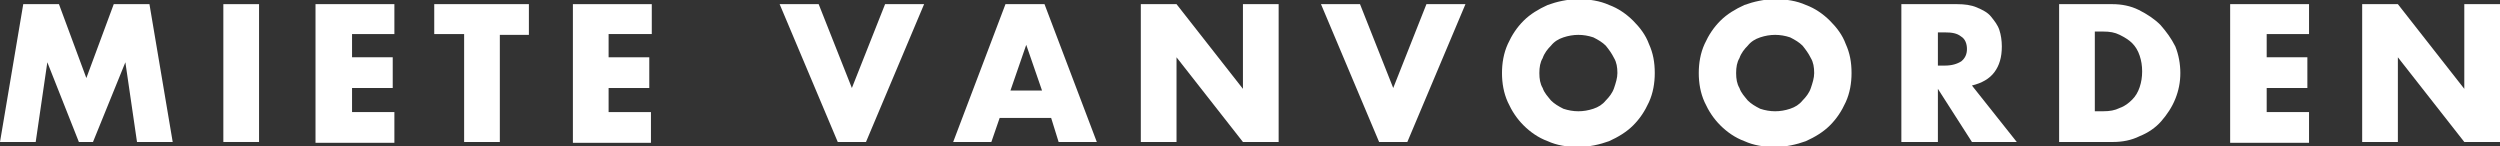
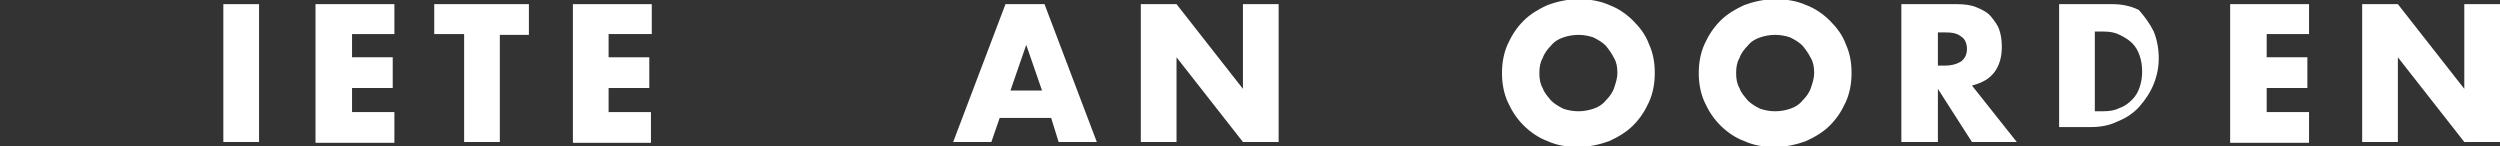
<svg xmlns="http://www.w3.org/2000/svg" version="1.1" id="Layer_1" x="0px" y="0px" viewBox="0 0 301.1 17.6" style="enable-background:new 0 0 301.1 17.6;" xml:space="preserve">
  <rect x="0" y="0" width="301.1" height="17.6" fill="#333333" stroke="none" />
  <style type="text/css"> .st0{fill:#FFFFFF;} </style>
  <g>
-     <path class="st0" d="M0,17.1L2.8,0.5h4.3l3.3,8.9l3.3-8.9H18l2.8,16.6h-4.3l-1.4-9.6l-3.9,9.6H9.5L5.7,7.5l-1.4,9.6H0z" />
    <path class="st0" d="M31.2,0.5v16.6h-4.3V0.5H31.2z" />
    <path class="st0" d="M47.5,4.1h-5.1v2.8h4.9v3.7h-4.9v2.9h5.1v3.7H38V0.5h9.5V4.1z" />
    <path class="st0" d="M60.2,4.1v13h-4.3v-13h-3.6V0.5h11.4v3.7H60.2z" />
    <path class="st0" d="M78.4,4.1h-5.1v2.8h4.9v3.7h-4.9v2.9h5.1v3.7H69V0.5h9.5V4.1z" />
-     <path class="st0" d="M98.6,0.5l4,10.1l4-10.1h4.7l-7,16.6h-3.4l-7-16.6H98.6z" />
    <path class="st0" d="M126.6,14.2h-6.2l-1,2.9h-4.6l6.3-16.6h4.7l6.3,16.6h-4.6L126.6,14.2z M125.5,10.9l-1.9-5.5l-1.9,5.5H125.5z" />
    <path class="st0" d="M137.4,17.1V0.5h4.3l8,10.2V0.5h4.3v16.6h-4.3l-8-10.2v10.2H137.4z" />
-     <path class="st0" d="M163.8,0.5l4,10.1l4-10.1h4.7l-7,16.6h-3.4l-7-16.6H163.8z" />
    <path class="st0" d="M180.9,8.8c0-1.2,0.2-2.4,0.7-3.5c0.5-1.1,1.1-2,1.9-2.8c0.8-0.8,1.8-1.4,2.9-1.9c1.1-0.4,2.4-0.7,3.7-0.7 c1.3,0,2.6,0.2,3.7,0.7c1.1,0.4,2.1,1.1,2.9,1.9c0.8,0.8,1.5,1.7,1.9,2.8c0.5,1.1,0.7,2.2,0.7,3.5c0,1.2-0.2,2.4-0.7,3.5 c-0.5,1.1-1.1,2-1.9,2.8c-0.8,0.8-1.8,1.4-2.9,1.9c-1.1,0.4-2.4,0.7-3.7,0.7c-1.4,0-2.6-0.2-3.7-0.7c-1.1-0.4-2.1-1.1-2.9-1.9 c-0.8-0.8-1.4-1.7-1.9-2.8C181.1,11.2,180.9,10,180.9,8.8z M185.4,8.8c0,0.7,0.1,1.3,0.4,1.8c0.2,0.6,0.6,1,1,1.5 c0.4,0.4,0.9,0.7,1.5,1c0.6,0.2,1.2,0.3,1.8,0.3s1.2-0.1,1.8-0.3c0.6-0.2,1.1-0.5,1.5-1c0.4-0.4,0.8-0.9,1-1.5 c0.2-0.6,0.4-1.2,0.4-1.8c0-0.7-0.1-1.3-0.4-1.8c-0.3-0.6-0.6-1-1-1.5c-0.4-0.4-0.9-0.7-1.5-1c-0.6-0.2-1.2-0.3-1.8-0.3 s-1.2,0.1-1.8,0.3c-0.6,0.2-1.1,0.5-1.5,1c-0.4,0.4-0.8,0.9-1,1.5C185.5,7.5,185.4,8.1,185.4,8.8z" />
    <path class="st0" d="M204.6,8.8c0-1.2,0.2-2.4,0.7-3.5c0.5-1.1,1.1-2,1.9-2.8c0.8-0.8,1.8-1.4,2.9-1.9c1.1-0.4,2.4-0.7,3.7-0.7 c1.3,0,2.6,0.2,3.7,0.7c1.1,0.4,2.1,1.1,2.9,1.9c0.8,0.8,1.5,1.7,1.9,2.8c0.5,1.1,0.7,2.2,0.7,3.5c0,1.2-0.2,2.4-0.7,3.5 c-0.5,1.1-1.1,2-1.9,2.8c-0.8,0.8-1.8,1.4-2.9,1.9c-1.1,0.4-2.4,0.7-3.7,0.7c-1.4,0-2.6-0.2-3.7-0.7c-1.1-0.4-2.1-1.1-2.9-1.9 c-0.8-0.8-1.4-1.7-1.9-2.8C204.8,11.2,204.6,10,204.6,8.8z M209.1,8.8c0,0.7,0.1,1.3,0.4,1.8c0.2,0.6,0.6,1,1,1.5 c0.4,0.4,0.9,0.7,1.5,1c0.6,0.2,1.2,0.3,1.8,0.3s1.2-0.1,1.8-0.3c0.6-0.2,1.1-0.5,1.5-1c0.4-0.4,0.8-0.9,1-1.5 c0.2-0.6,0.4-1.2,0.4-1.8c0-0.7-0.1-1.3-0.4-1.8c-0.3-0.6-0.6-1-1-1.5c-0.4-0.4-0.9-0.7-1.5-1c-0.6-0.2-1.2-0.3-1.8-0.3 s-1.2,0.1-1.8,0.3c-0.6,0.2-1.1,0.5-1.5,1c-0.4,0.4-0.8,0.9-1,1.5C209.2,7.5,209.1,8.1,209.1,8.8z" />
    <path class="st0" d="M242.9,17.1h-5.4l-4.1-6.4v6.4H229V0.5h6.7c0.9,0,1.7,0.1,2.4,0.4c0.7,0.3,1.3,0.6,1.7,1.1 c0.4,0.5,0.8,1,1,1.6c0.2,0.6,0.3,1.3,0.3,2c0,1.3-0.3,2.3-0.9,3.1s-1.5,1.3-2.7,1.6L242.9,17.1z M233.4,7.9h0.8 c0.9,0,1.5-0.2,2-0.5c0.5-0.4,0.7-0.9,0.7-1.5s-0.2-1.2-0.7-1.5c-0.5-0.4-1.1-0.5-2-0.5h-0.8V7.9z" />
-     <path class="st0" d="M248,0.5h6.4c1.1,0,2.2,0.2,3.2,0.7c1,0.5,1.9,1.1,2.6,1.8c0.7,0.8,1.3,1.6,1.8,2.6c0.4,1,0.6,2.1,0.6,3.2 c0,1.1-0.2,2.1-0.6,3.1c-0.4,1-1,1.9-1.7,2.7s-1.6,1.4-2.6,1.8c-1,0.5-2.1,0.7-3.2,0.7H248V0.5z M252.3,13.4h1c0.8,0,1.4-0.1,2-0.4 c0.6-0.2,1.1-0.6,1.5-1c0.4-0.4,0.7-0.9,0.9-1.5c0.2-0.6,0.3-1.2,0.3-1.9c0-0.7-0.1-1.3-0.3-1.9c-0.2-0.6-0.5-1.1-0.9-1.5 c-0.4-0.4-0.9-0.7-1.5-1s-1.2-0.4-2-0.4h-1V13.4z" />
+     <path class="st0" d="M248,0.5h6.4c1.1,0,2.2,0.2,3.2,0.7c0.7,0.8,1.3,1.6,1.8,2.6c0.4,1,0.6,2.1,0.6,3.2 c0,1.1-0.2,2.1-0.6,3.1c-0.4,1-1,1.9-1.7,2.7s-1.6,1.4-2.6,1.8c-1,0.5-2.1,0.7-3.2,0.7H248V0.5z M252.3,13.4h1c0.8,0,1.4-0.1,2-0.4 c0.6-0.2,1.1-0.6,1.5-1c0.4-0.4,0.7-0.9,0.9-1.5c0.2-0.6,0.3-1.2,0.3-1.9c0-0.7-0.1-1.3-0.3-1.9c-0.2-0.6-0.5-1.1-0.9-1.5 c-0.4-0.4-0.9-0.7-1.5-1s-1.2-0.4-2-0.4h-1V13.4z" />
    <path class="st0" d="M278.1,4.1H273v2.8h4.9v3.7H273v2.9h5.1v3.7h-9.5V0.5h9.5V4.1z" />
    <path class="st0" d="M284.5,17.1V0.5h4.3l8,10.2V0.5h4.3v16.6h-4.3l-8-10.2v10.2H284.5z" />
  </g>
</svg>